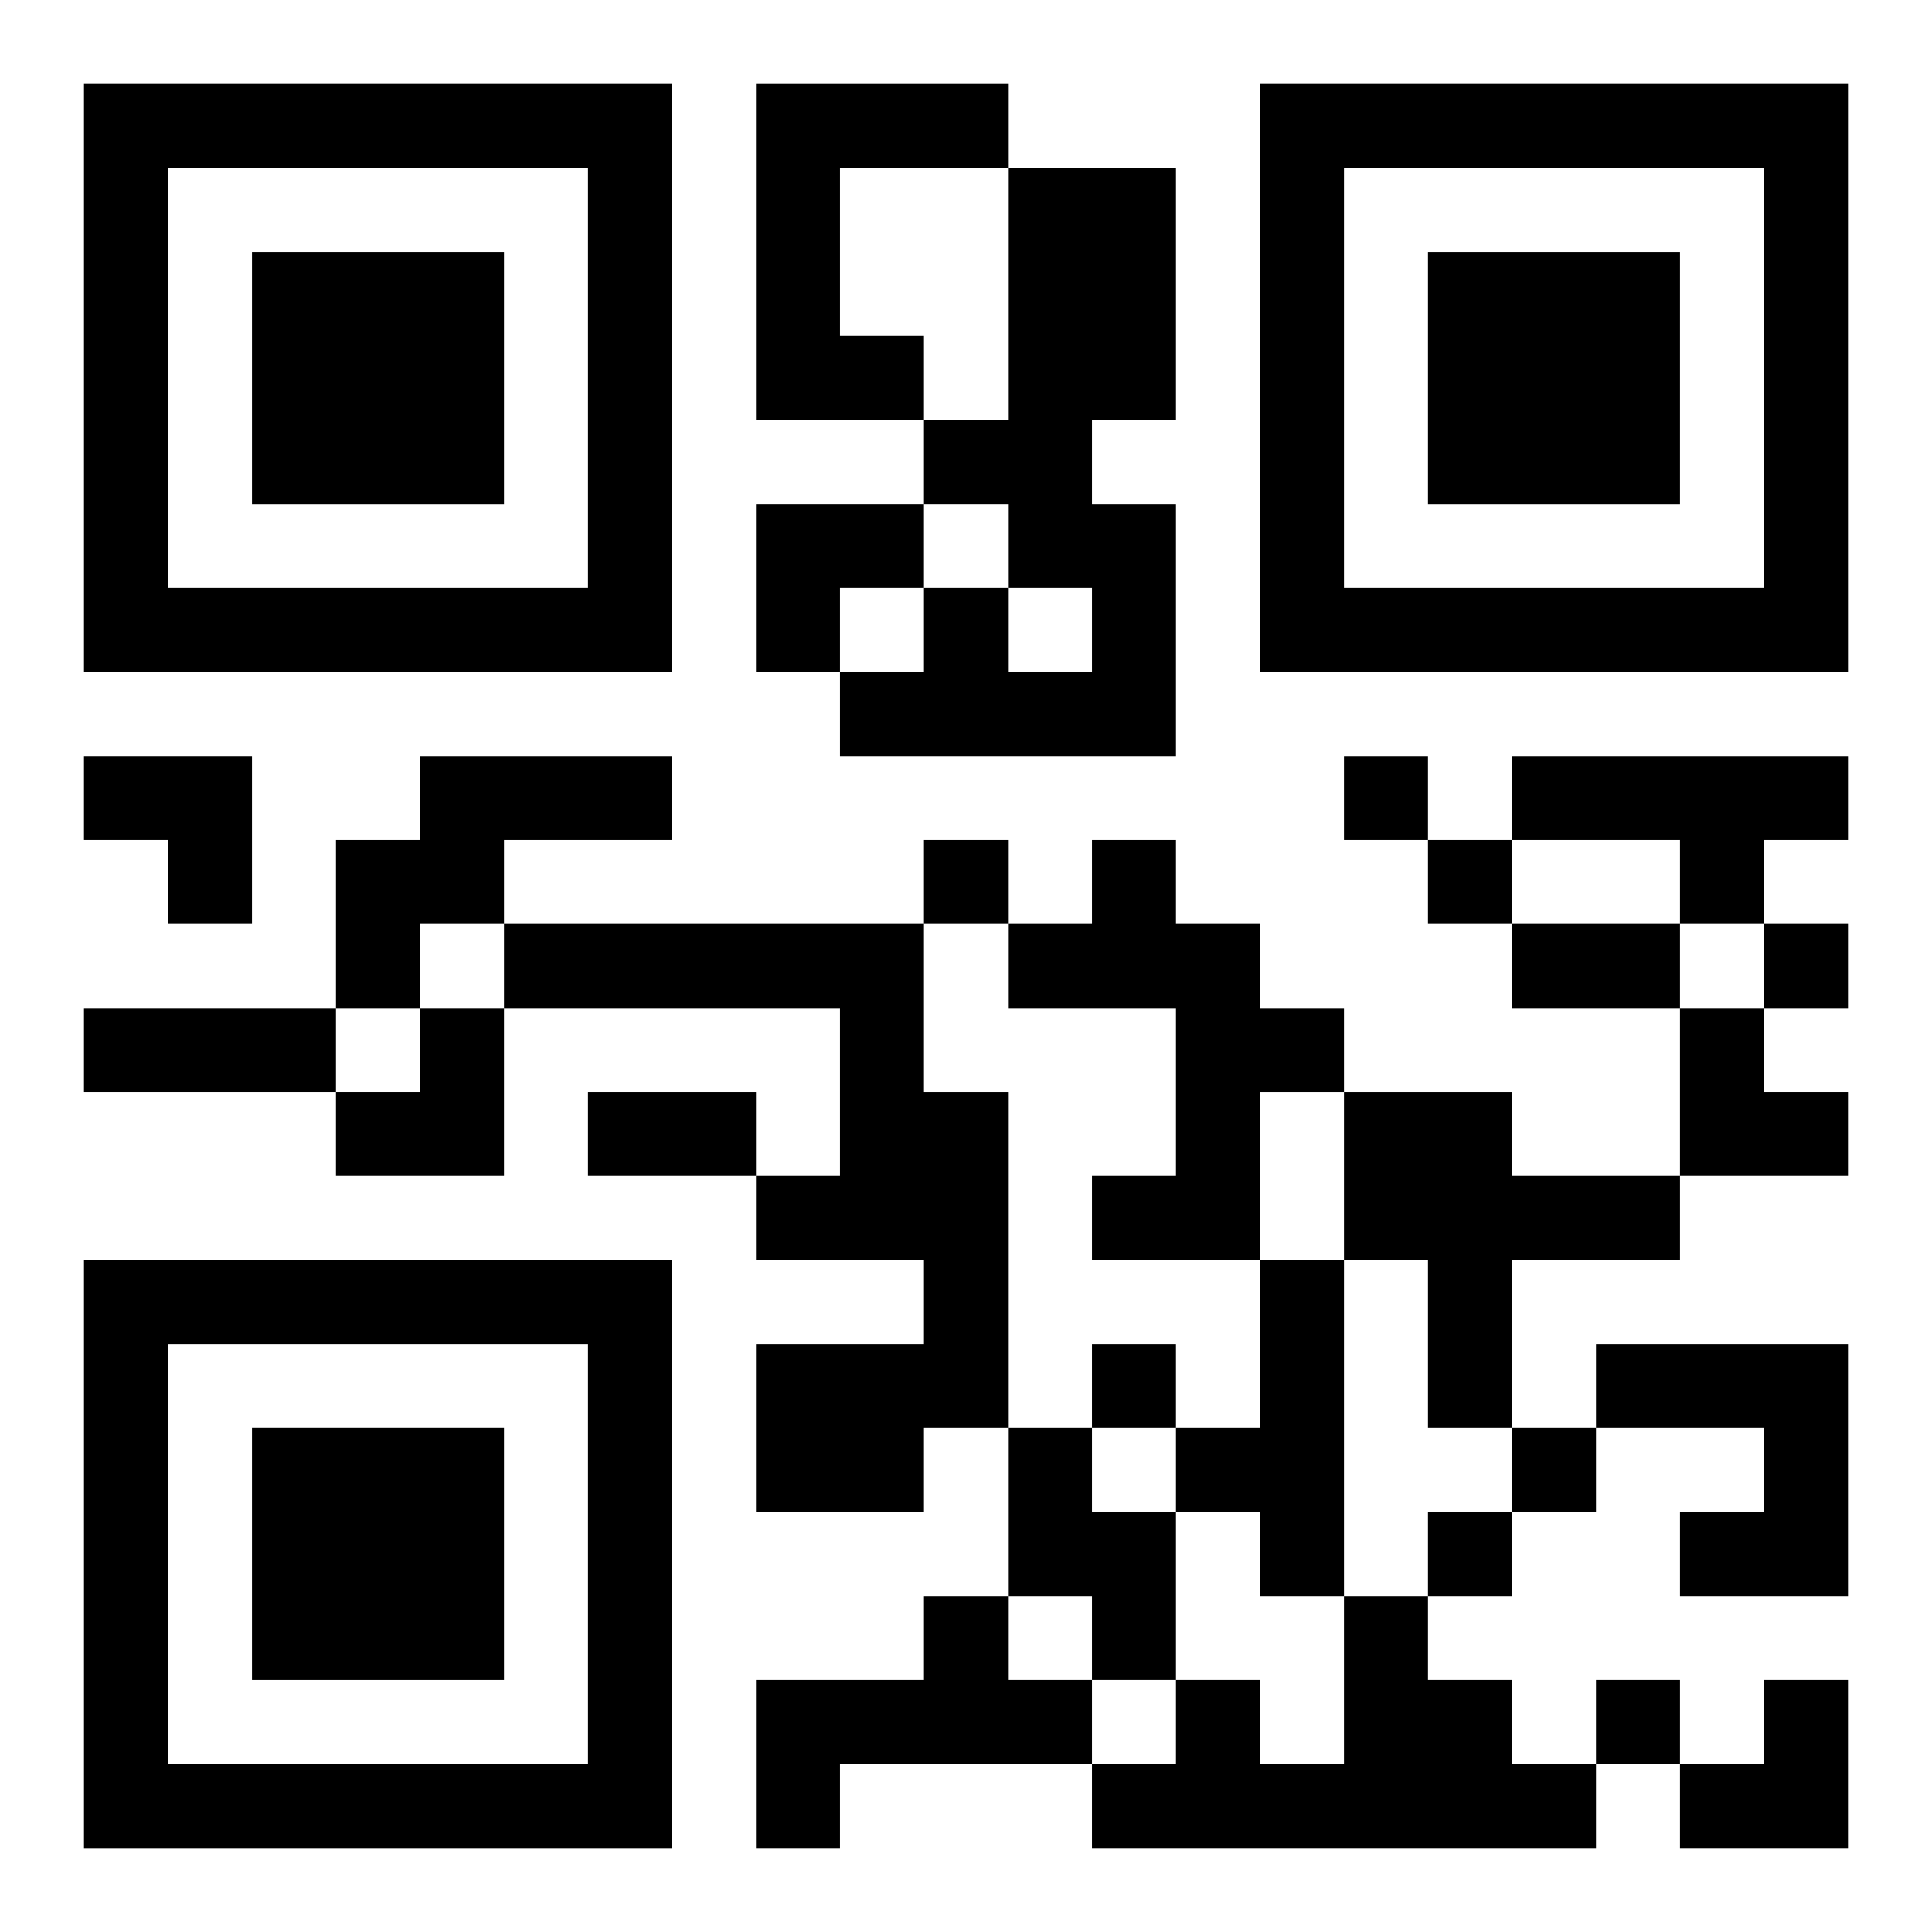
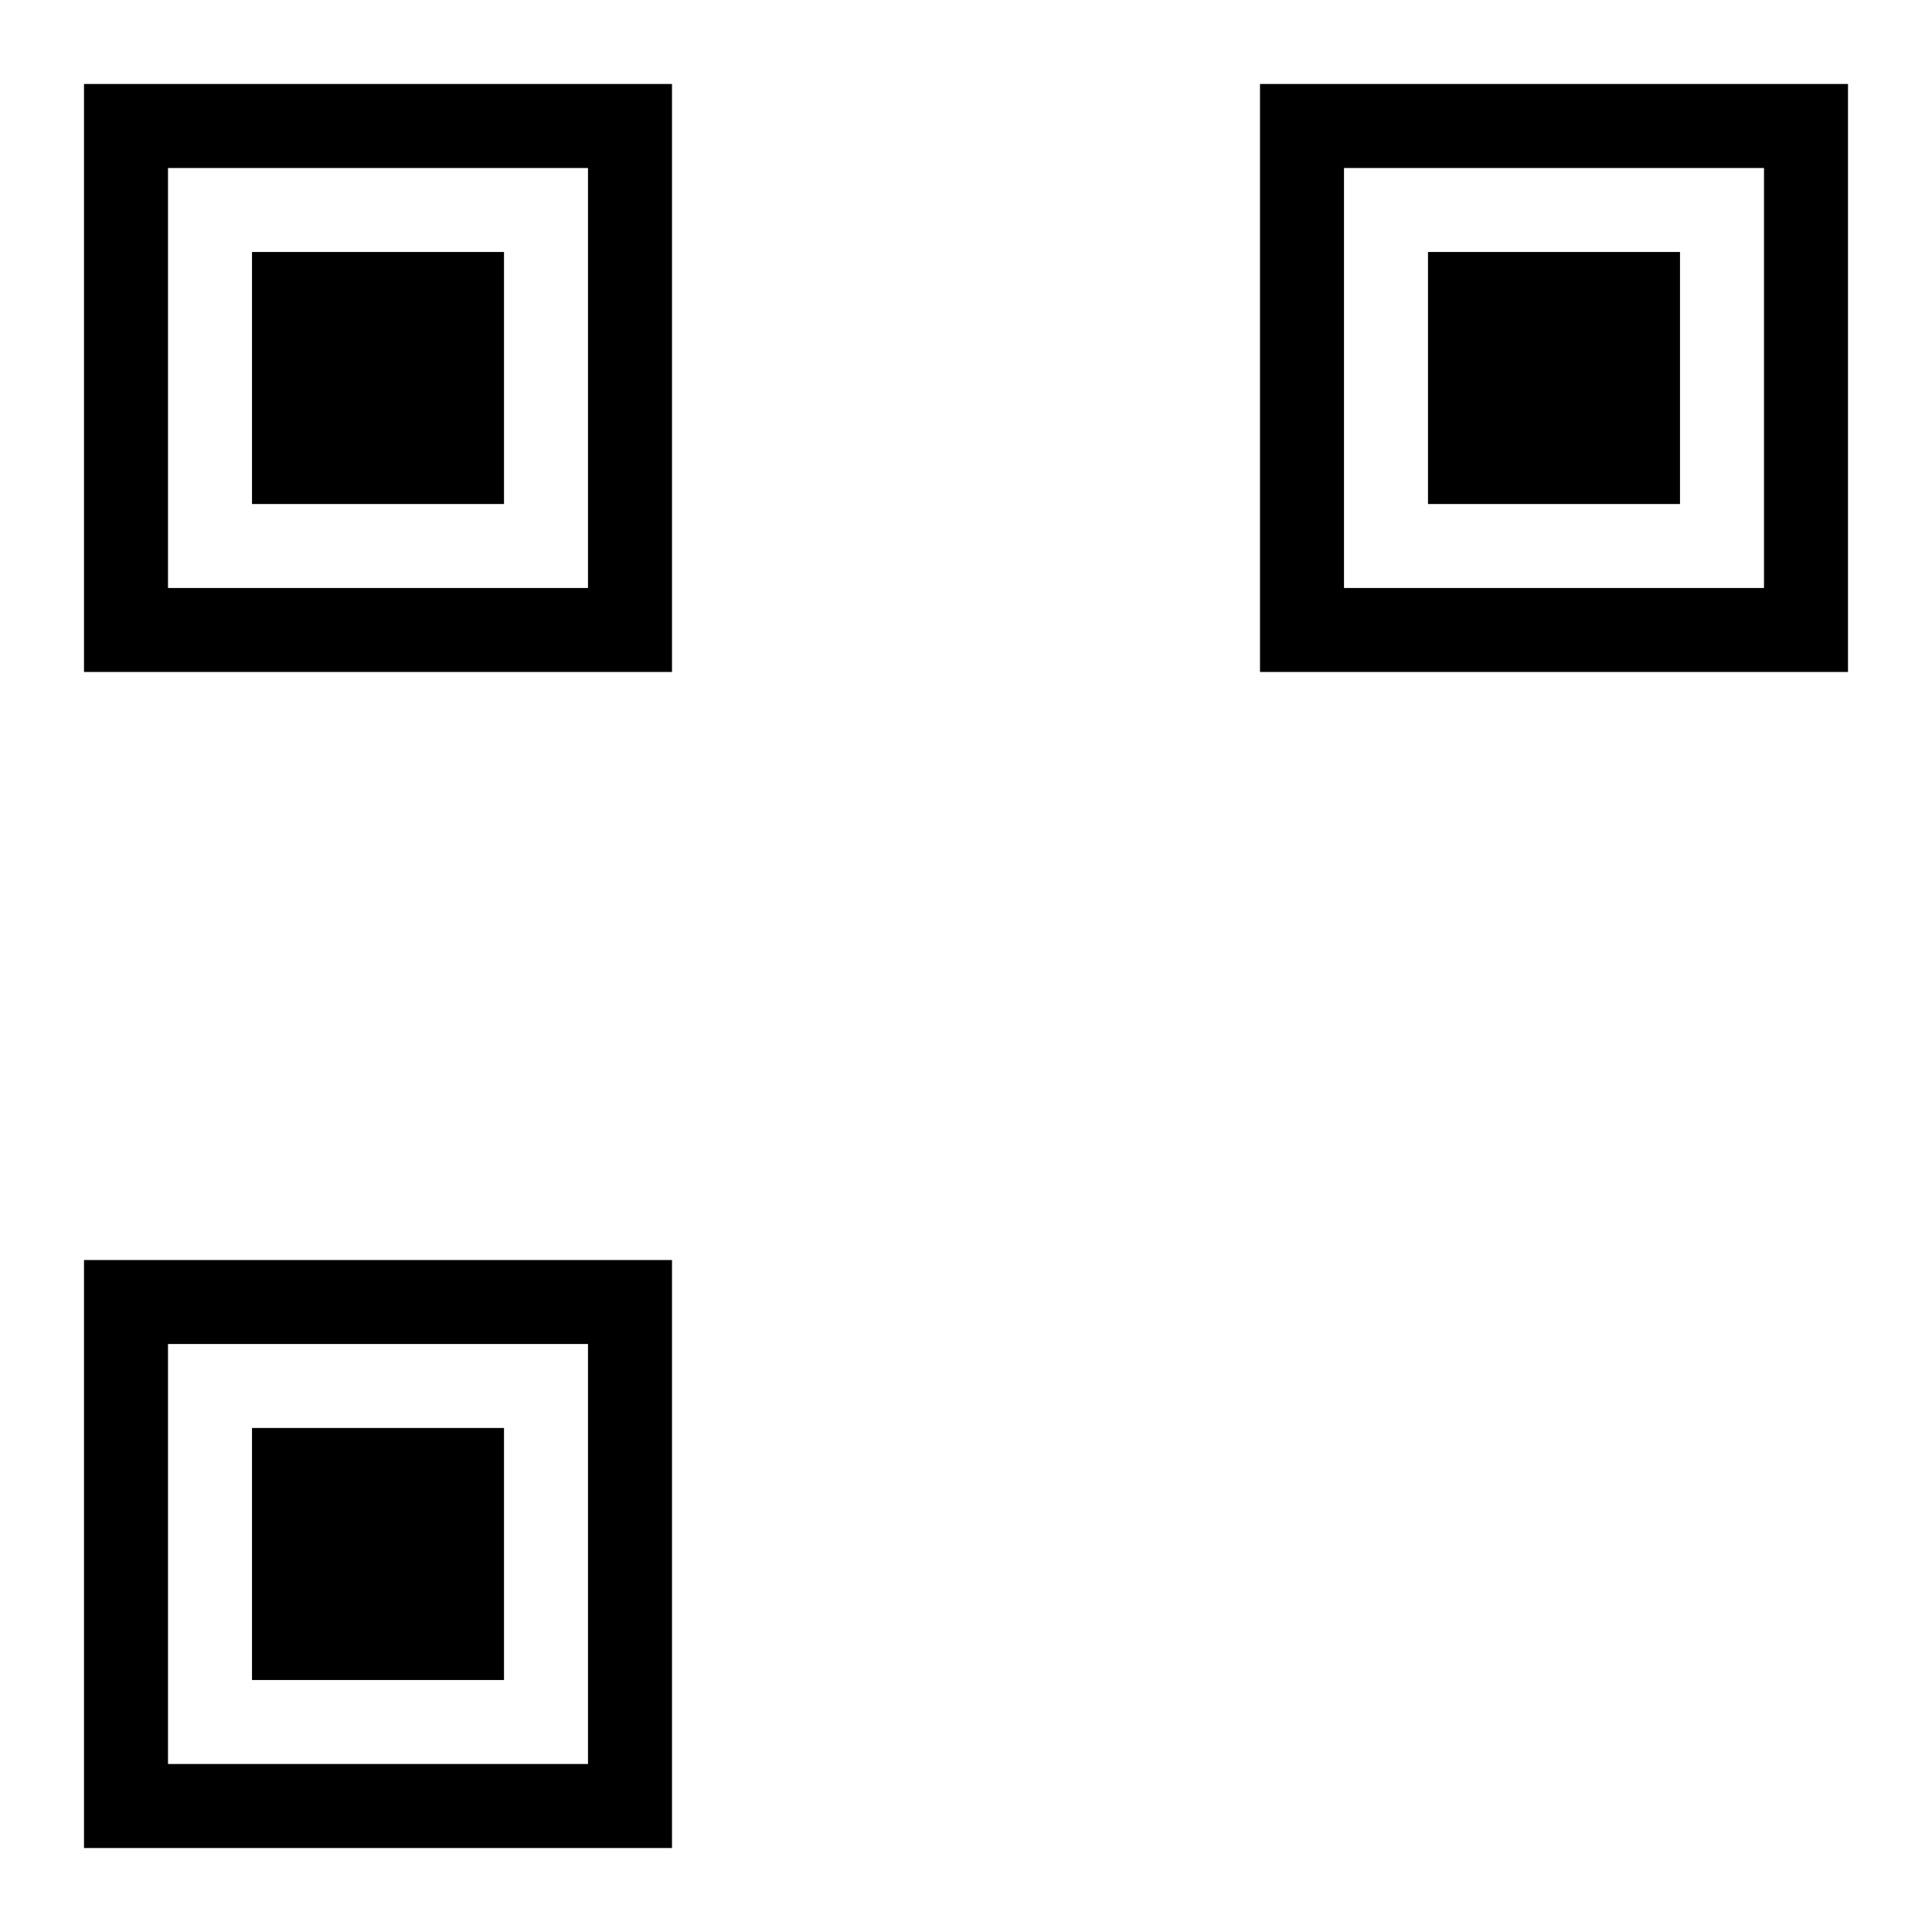
<svg xmlns="http://www.w3.org/2000/svg" xmlns:xlink="http://www.w3.org/1999/xlink" width="250" height="250" baseProfile="full" version="1.1" viewBox="-1 -1 23 23">
  <symbol id="a">
    <path d="m0 7v7h7v-7h-7zm1 1h5v5h-5v-5zm1 1v3h3v-3h-3z" />
  </symbol>
  <use y="-7" xlink:href="#a" />
  <use y="7" xlink:href="#a" />
  <use x="14" y="-7" xlink:href="#a" />
-   <path d="m8 0h3v1h-2v2h1v1h-2v-4m3 1h2v3h-1v1h1v3h-4v-1h1v-1h1v1h1v-1h-1v-1h-1v-1h1v-3m-7 7h3v1h-2v1h-1v1h-1v-2h1v-1m13 0h4v1h-1v1h-1v-1h-2v-1m-5 1h1v1h1v1h1v1h-1v2h-2v-1h1v-2h-2v-1h1v-1m-7 1h5v2h1v4h-1v1h-2v-2h2v-1h-2v-1h1v-2h-4v-1m10 2h2v1h2v1h-2v2h-1v-2h-1v-2m-1 2h1v4h-1v-1h-1v-1h1v-2m4 1h3v3h-2v-1h1v-1h-2v-1m-7 1h1v1h1v2h-1v-1h-1v-2m-1 2h1v1h1v1h-3v1h-1v-2h2v-1m5 0h1v1h1v1h1v1h-6v-1h1v-1h1v1h1v-2m0-10v1h1v-1h-1m-5 1v1h1v-1h-1m6 0v1h1v-1h-1m4 1v1h1v-1h-1m-8 5v1h1v-1h-1m5 1v1h1v-1h-1m-1 1v1h1v-1h-1m2 2v1h1v-1h-1m-1-9h2v1h-2v-1m-17 1h3v1h-3v-1m6 1h2v1h-2v-1m2-7h2v1h-1v1h-1zm-8 3h2v2h-1v-1h-1zm3 3m1 0h1v2h-2v-1h1zm15 0h1v1h1v1h-2zm0 8m1 0h1v2h-2v-1h1z" />
</svg>